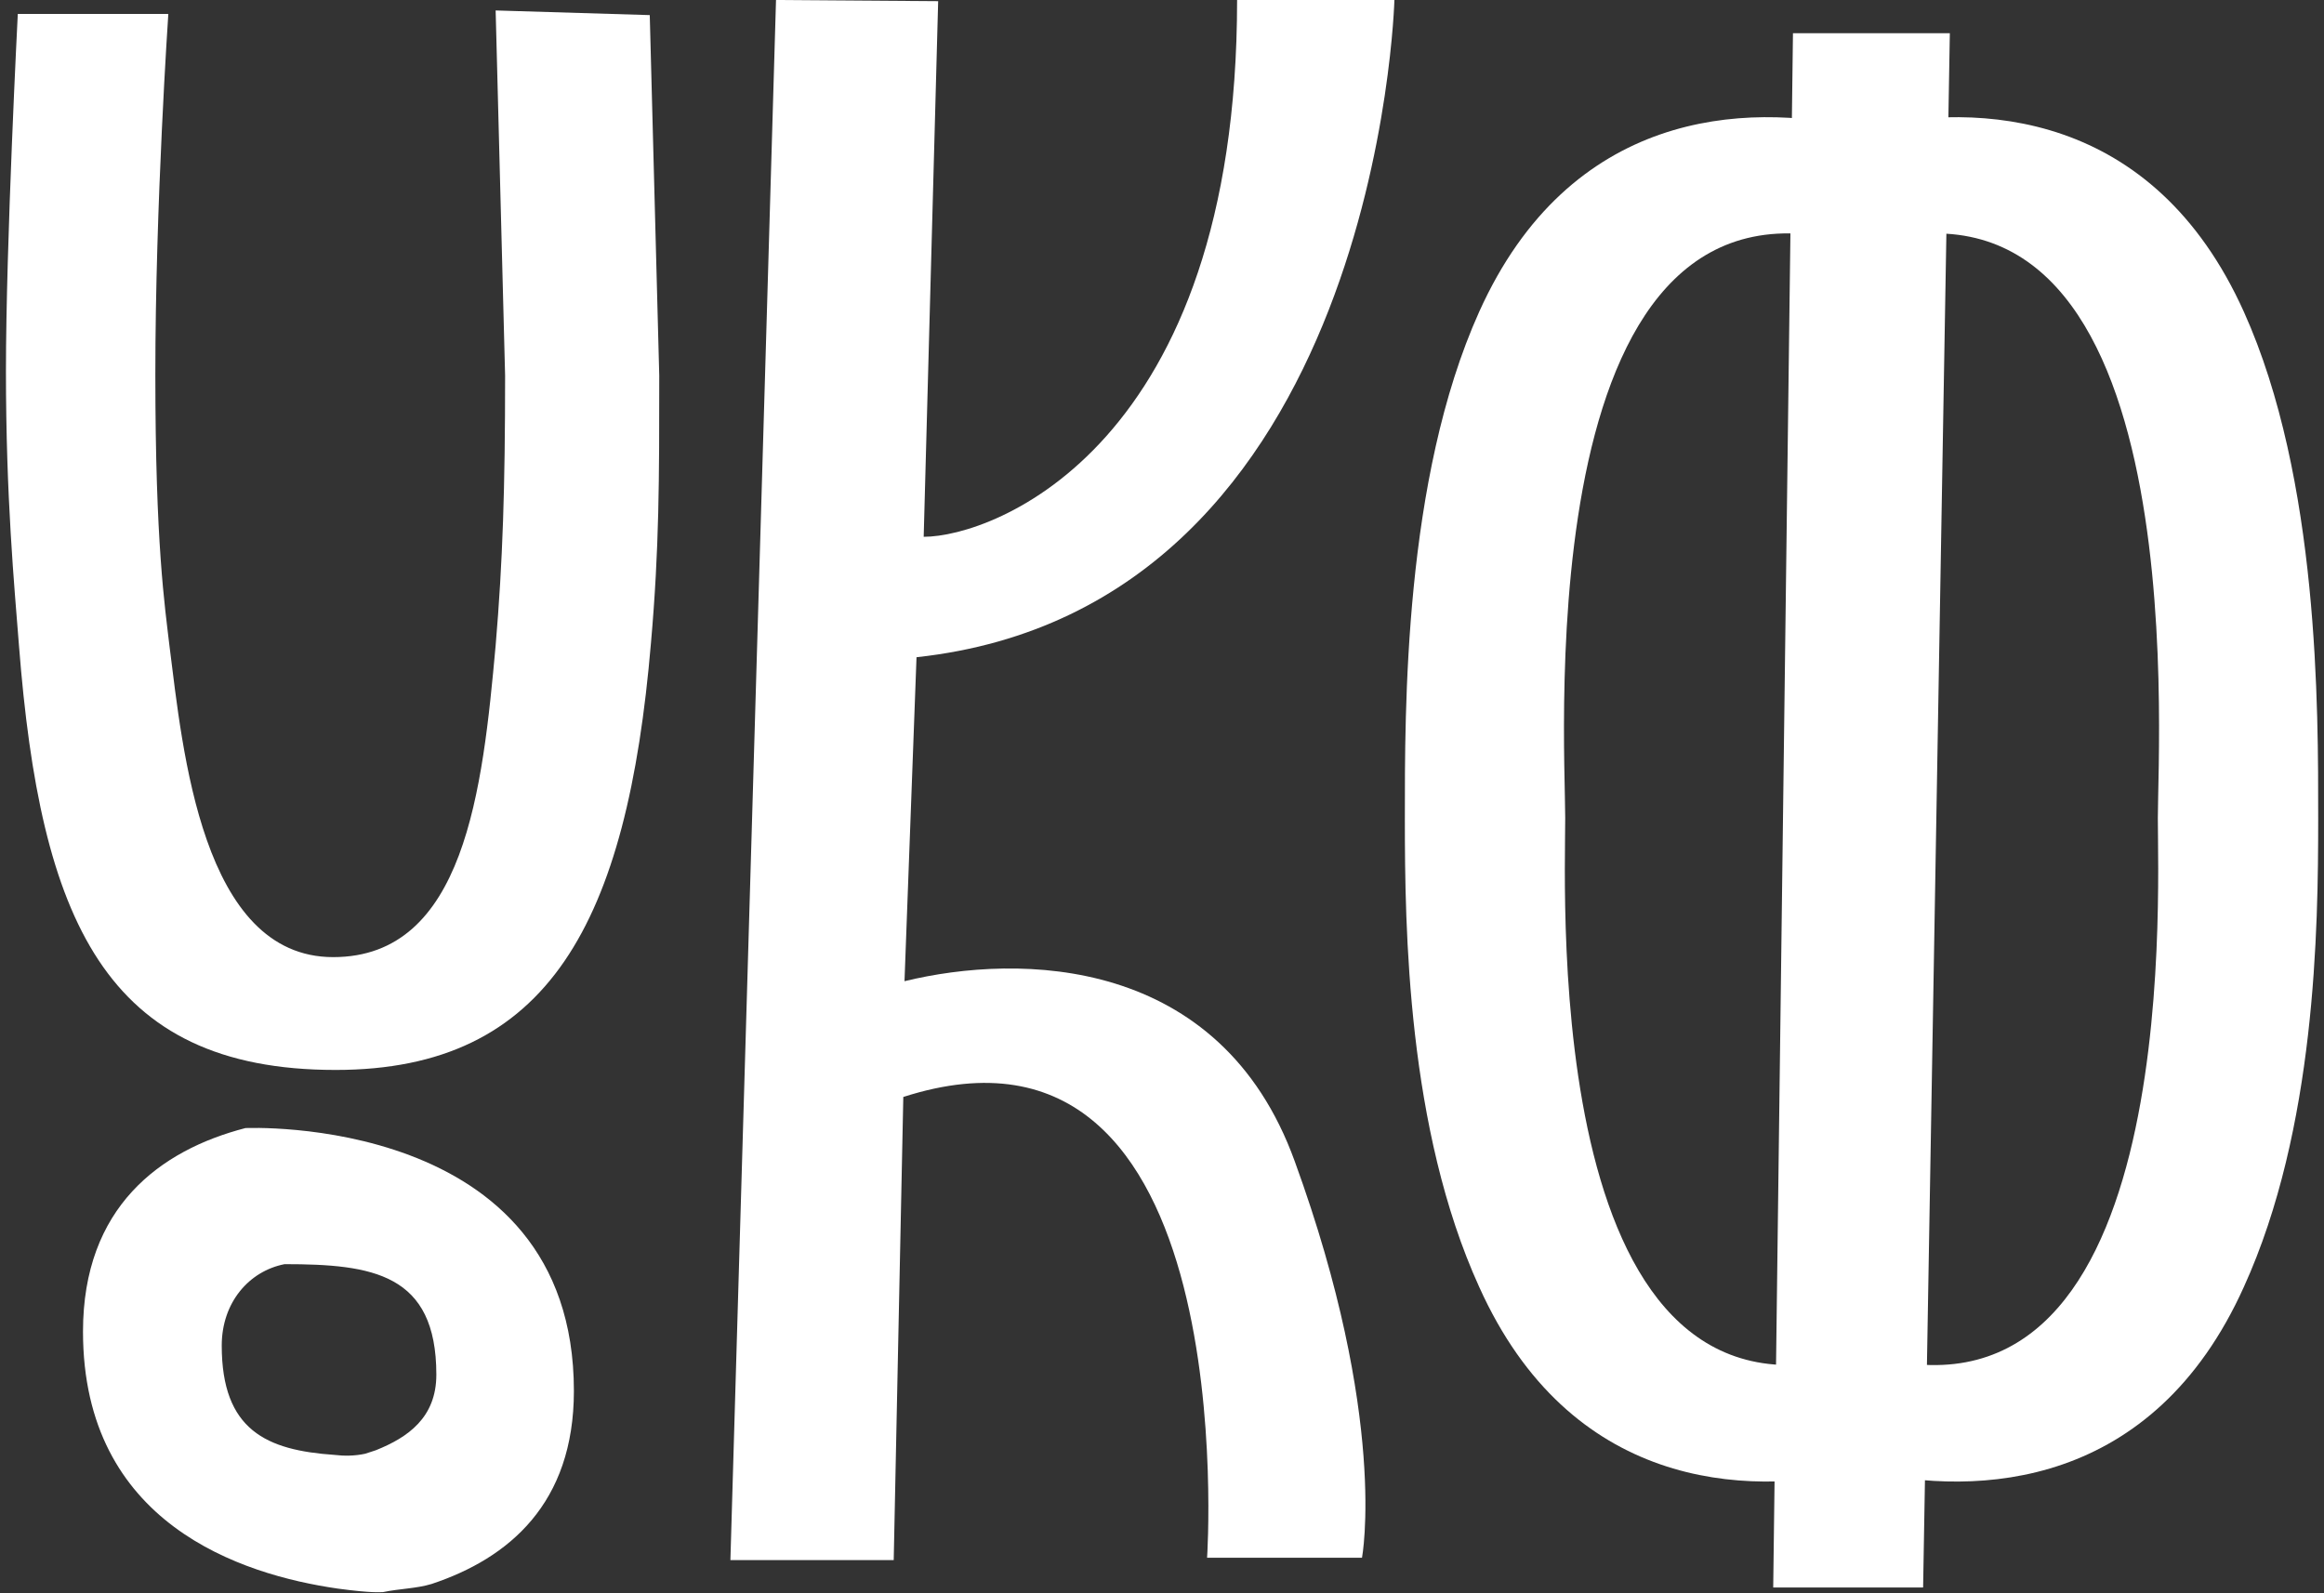
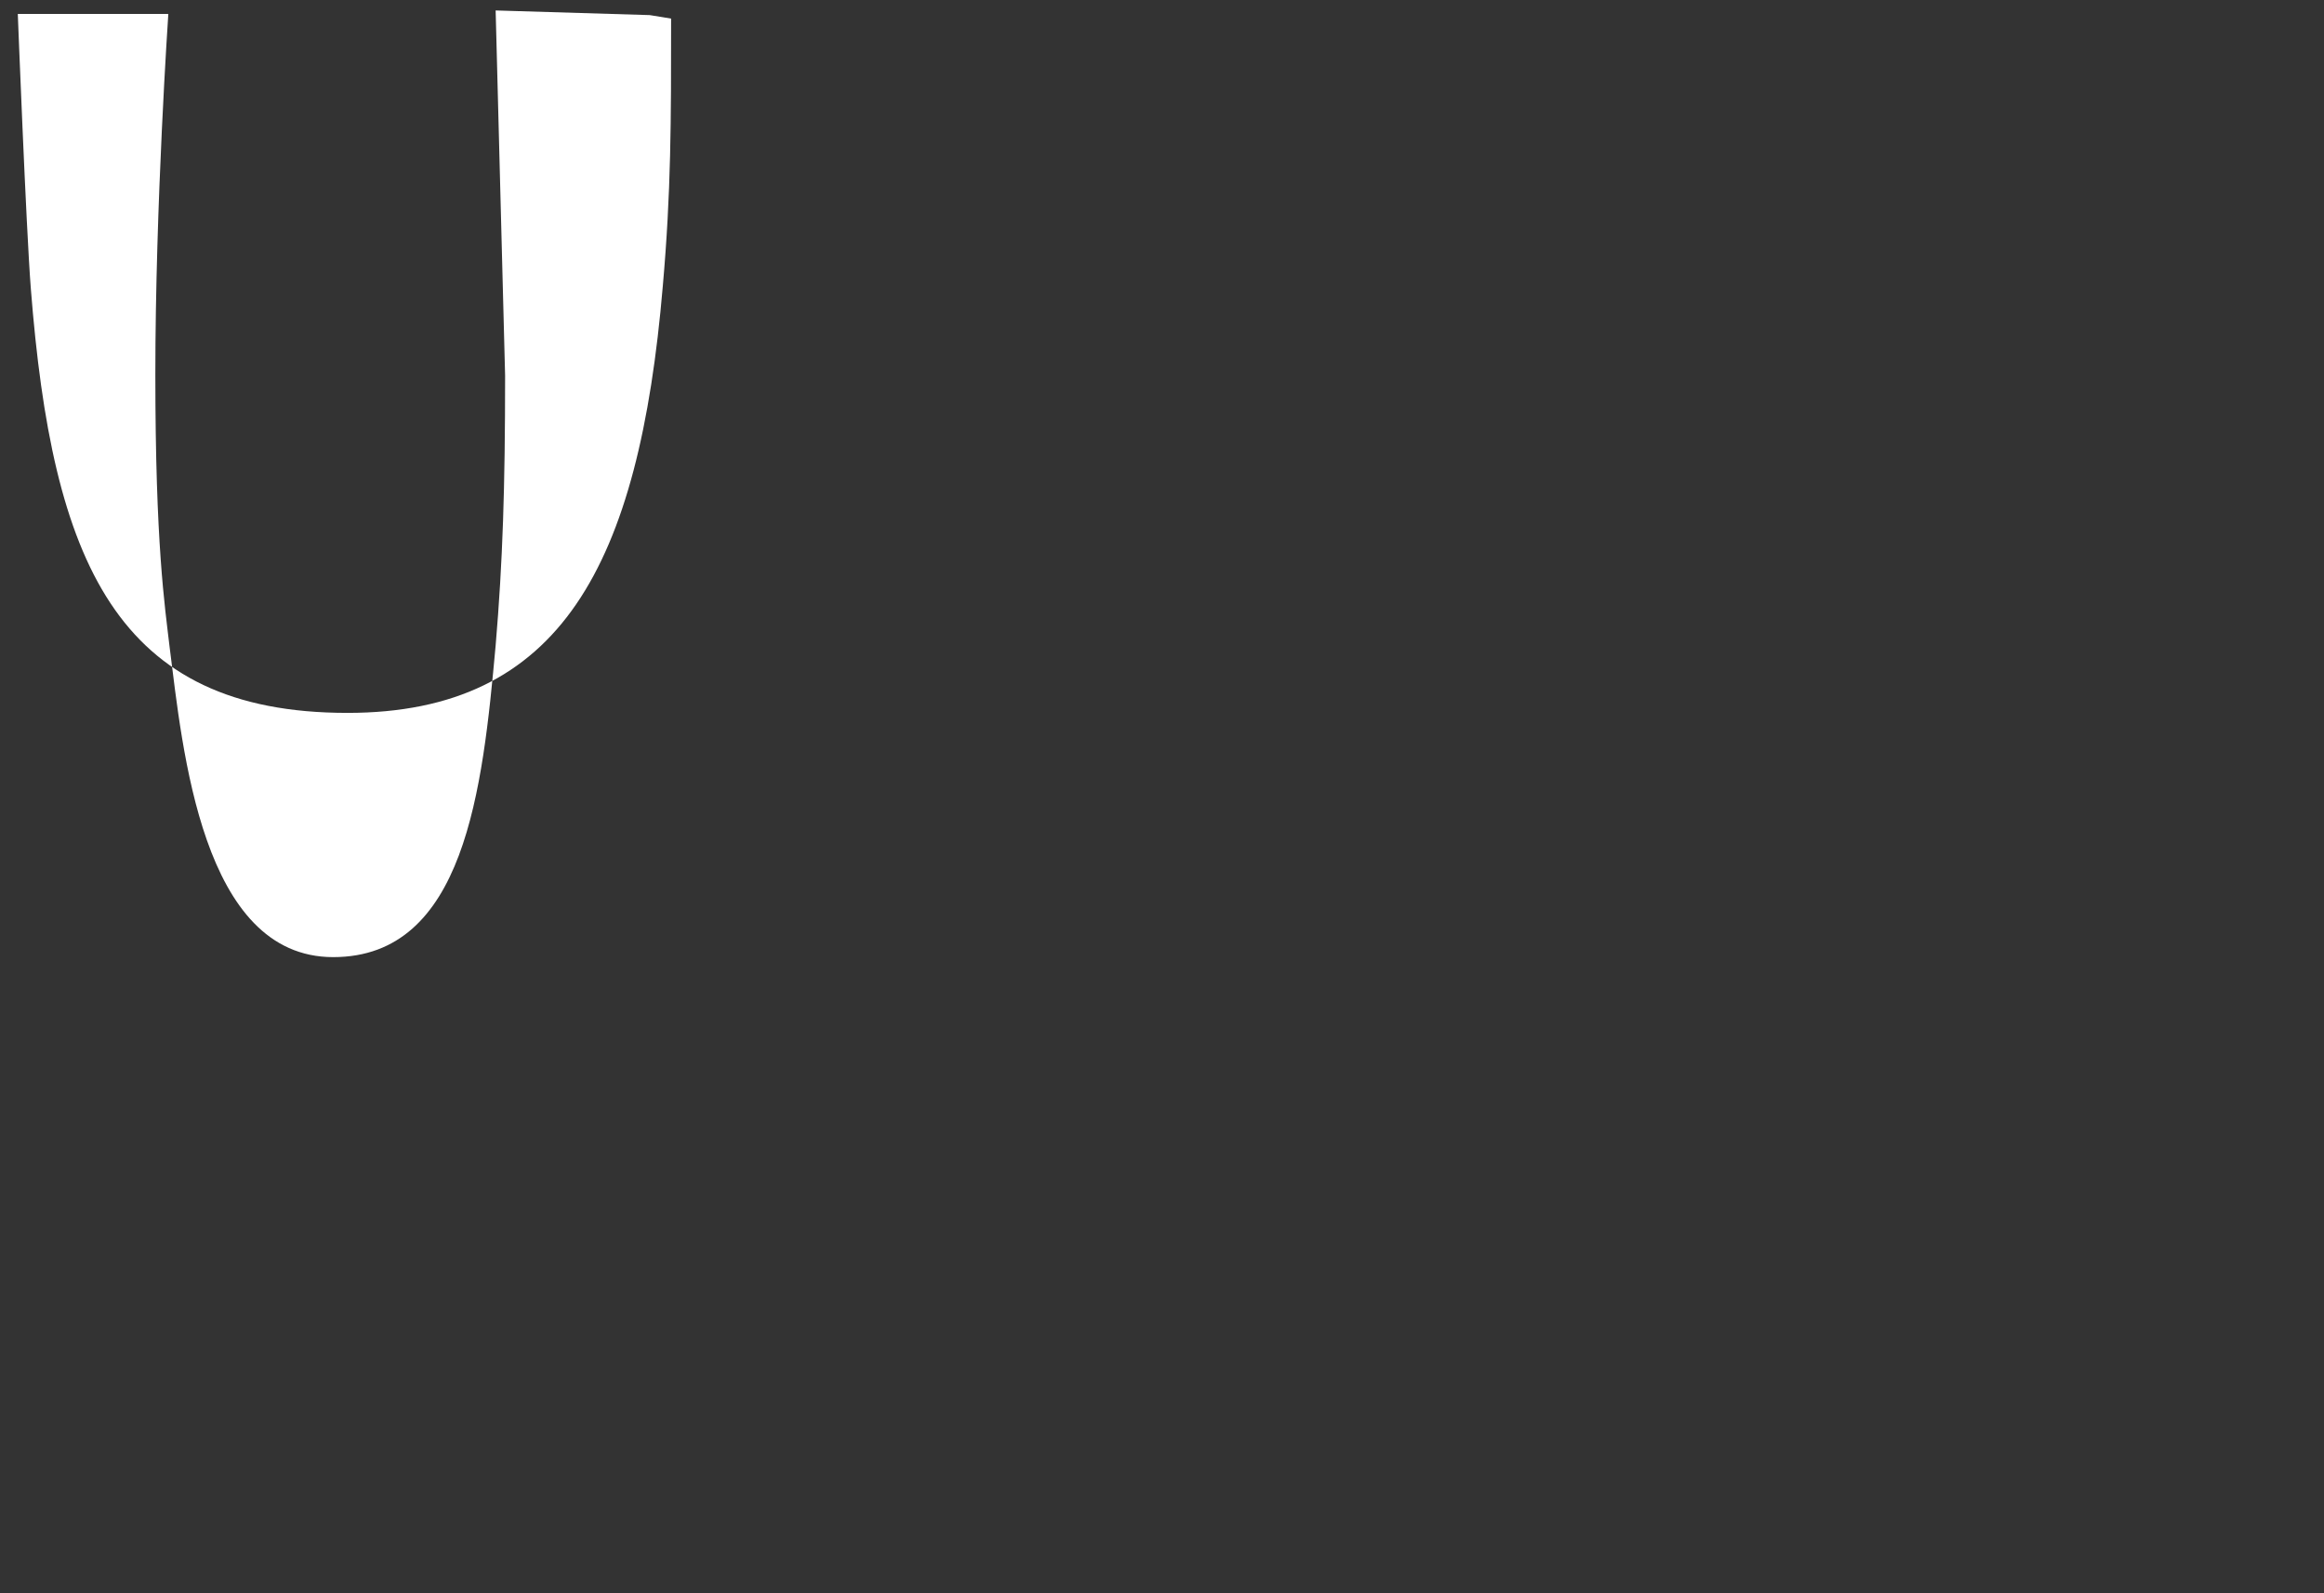
<svg xmlns="http://www.w3.org/2000/svg" width="70" height="48" viewBox="0 0 70 48">
  <rect x="0" y="0" width="70" height="48" fill="#333333" stroke="none" />
  <g fill="#FFF" fill-rule="evenodd">
-     <path d="M38.998 34.986c-2.242-6.201-8.282-6.272-11.754-5.426l.362-9.76C41.53 18.287 42 0 42 0h-4.738c0 13.459-7.342 16.172-9.44 16.172L28.258.035 23.374 0 22 47h4.919l.289-13.952c10.307-3.312 9.15 13.882 9.15 13.882h4.666s.795-4.193-2.026-11.944z" />
-     <path fill-rule="nonzero" d="M7.393 33.985C4.82 34.651 2.5 36.368 2.5 40.117c0 5.78 4.75 7.322 7.679 7.743 1.035.14 1.285.105 1.357.105.5-.105 1-.105 1.464-.245 2.321-.771 4.286-2.418 4.286-5.816 0-8.374-9.893-7.919-9.893-7.919zm3.928 9.706l-.321.105c-.321.07-.643.07-.929.035-2.035-.14-3.392-.736-3.392-3.294 0-1.296.821-2.242 1.892-2.452 2.643 0 4.572.28 4.572 3.328 0 1.296-.857 1.892-1.822 2.278z" />
-     <path d="M14.929.315l.285 11.002c0 3.363-.071 5.606-.285 8.128-.393 4.345-.929 9.39-4.893 9.39-3.965 0-4.536-6.271-4.929-9.355-.143-1.226-.428-3.083-.428-8.198C4.679 6.166 5.07.42 5.07.42H.536S.179 7.358.179 11.177s.25 6.446.392 8.268c.643 8.234 2.572 12.789 9.536 12.789 6.429 0 8.786-4.45 9.5-12.859.25-2.838.25-4.94.25-8.058L19.571.455 14.93.315z" />
+     <path d="M14.929.315l.285 11.002c0 3.363-.071 5.606-.285 8.128-.393 4.345-.929 9.39-4.893 9.39-3.965 0-4.536-6.271-4.929-9.355-.143-1.226-.428-3.083-.428-8.198C4.679 6.166 5.07.42 5.07.42H.536s.25 6.446.392 8.268c.643 8.234 2.572 12.789 9.536 12.789 6.429 0 8.786-4.45 9.5-12.859.25-2.838.25-4.94.25-8.058L19.571.455 14.93.315z" />
    <g>
-       <path d="M57.925 47.826H53.41L54.005 1h4.725z" />
-       <path d="M47.145 24.64c0-2.507-1.12-20.402 8.925-17.234L56 3.855c-3.465-.8-8.715-.522-11.445 5.535-2.275 5.049-2.24 11.977-2.24 15.284 0 3.307.07 9.33 2.24 14.1 2.73 6.058 7.98 6.336 11.445 5.536l.07-3.551c-9.625 3.028-8.925-13.613-8.925-16.12zM64.995 24.64c0-2.507 1.12-20.402-8.925-17.234l.07-3.551c3.465-.8 8.715-.522 11.445 5.535 2.275 5.049 2.24 11.977 2.24 15.284 0 3.307-.07 9.33-2.24 14.1-2.73 6.058-7.98 6.336-11.445 5.536l-.07-3.551c9.625 3.028 8.925-13.613 8.925-16.12z" />
-     </g>
+       </g>
  </g>
</svg>